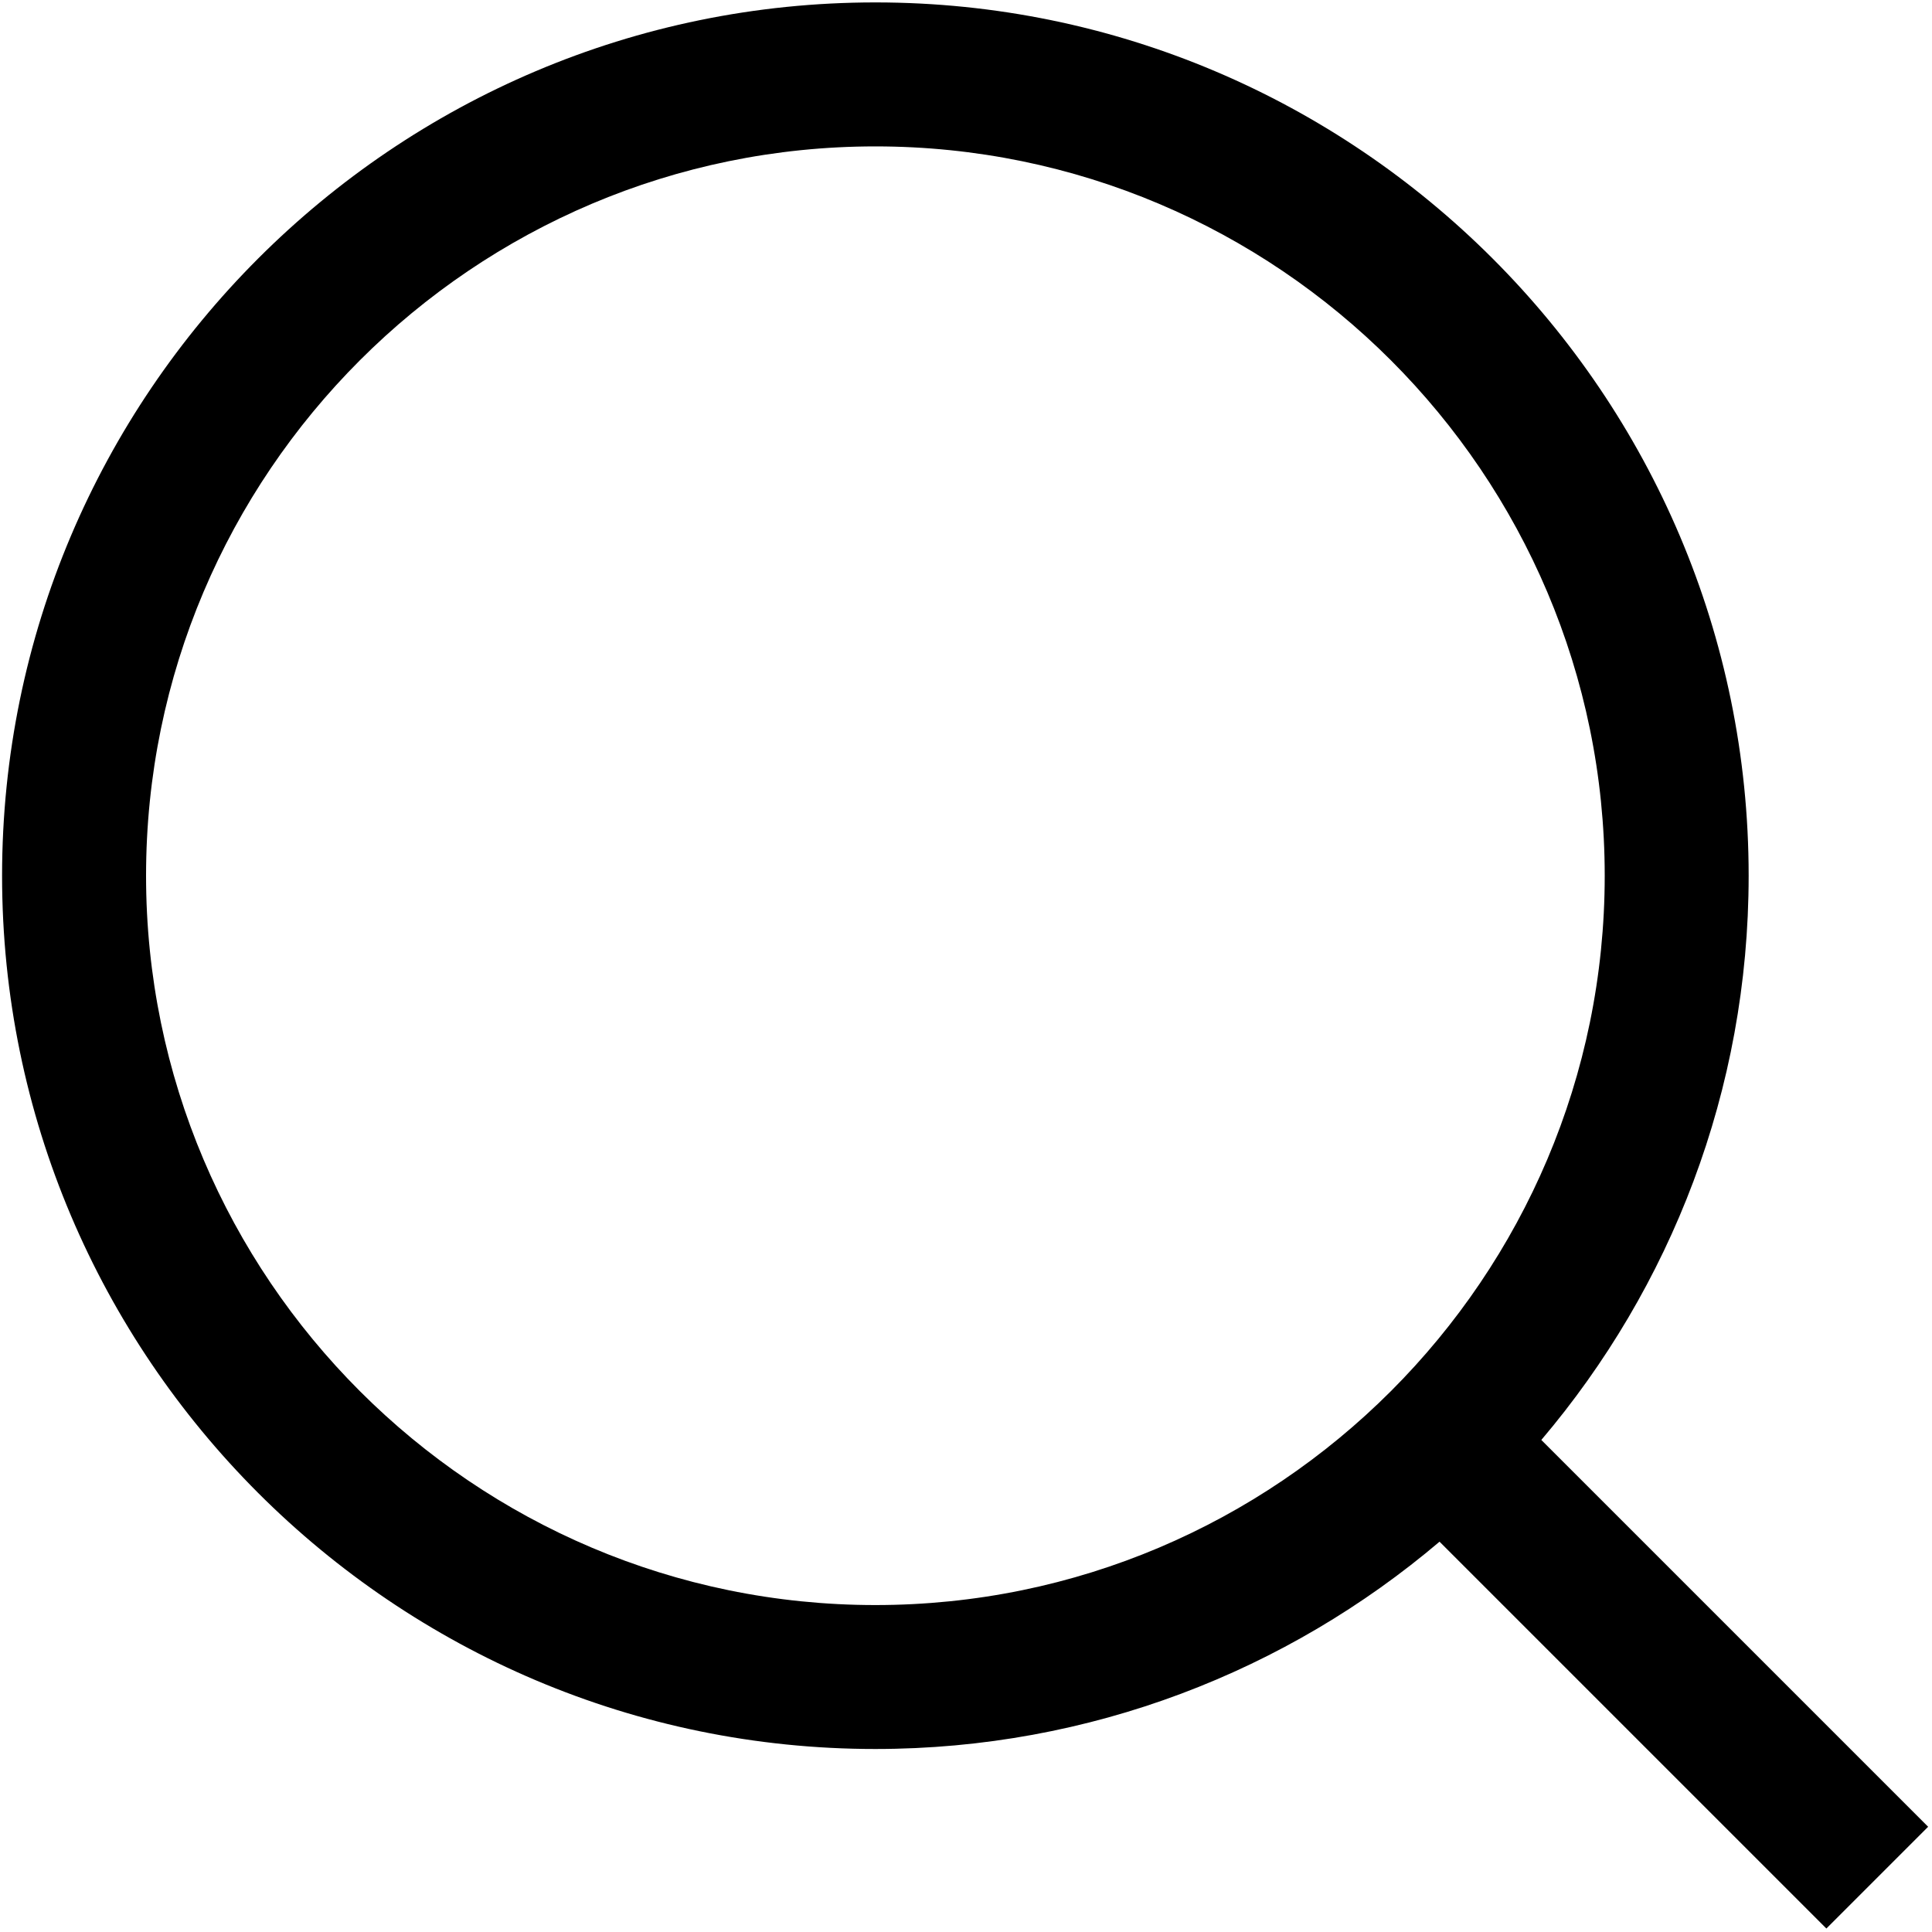
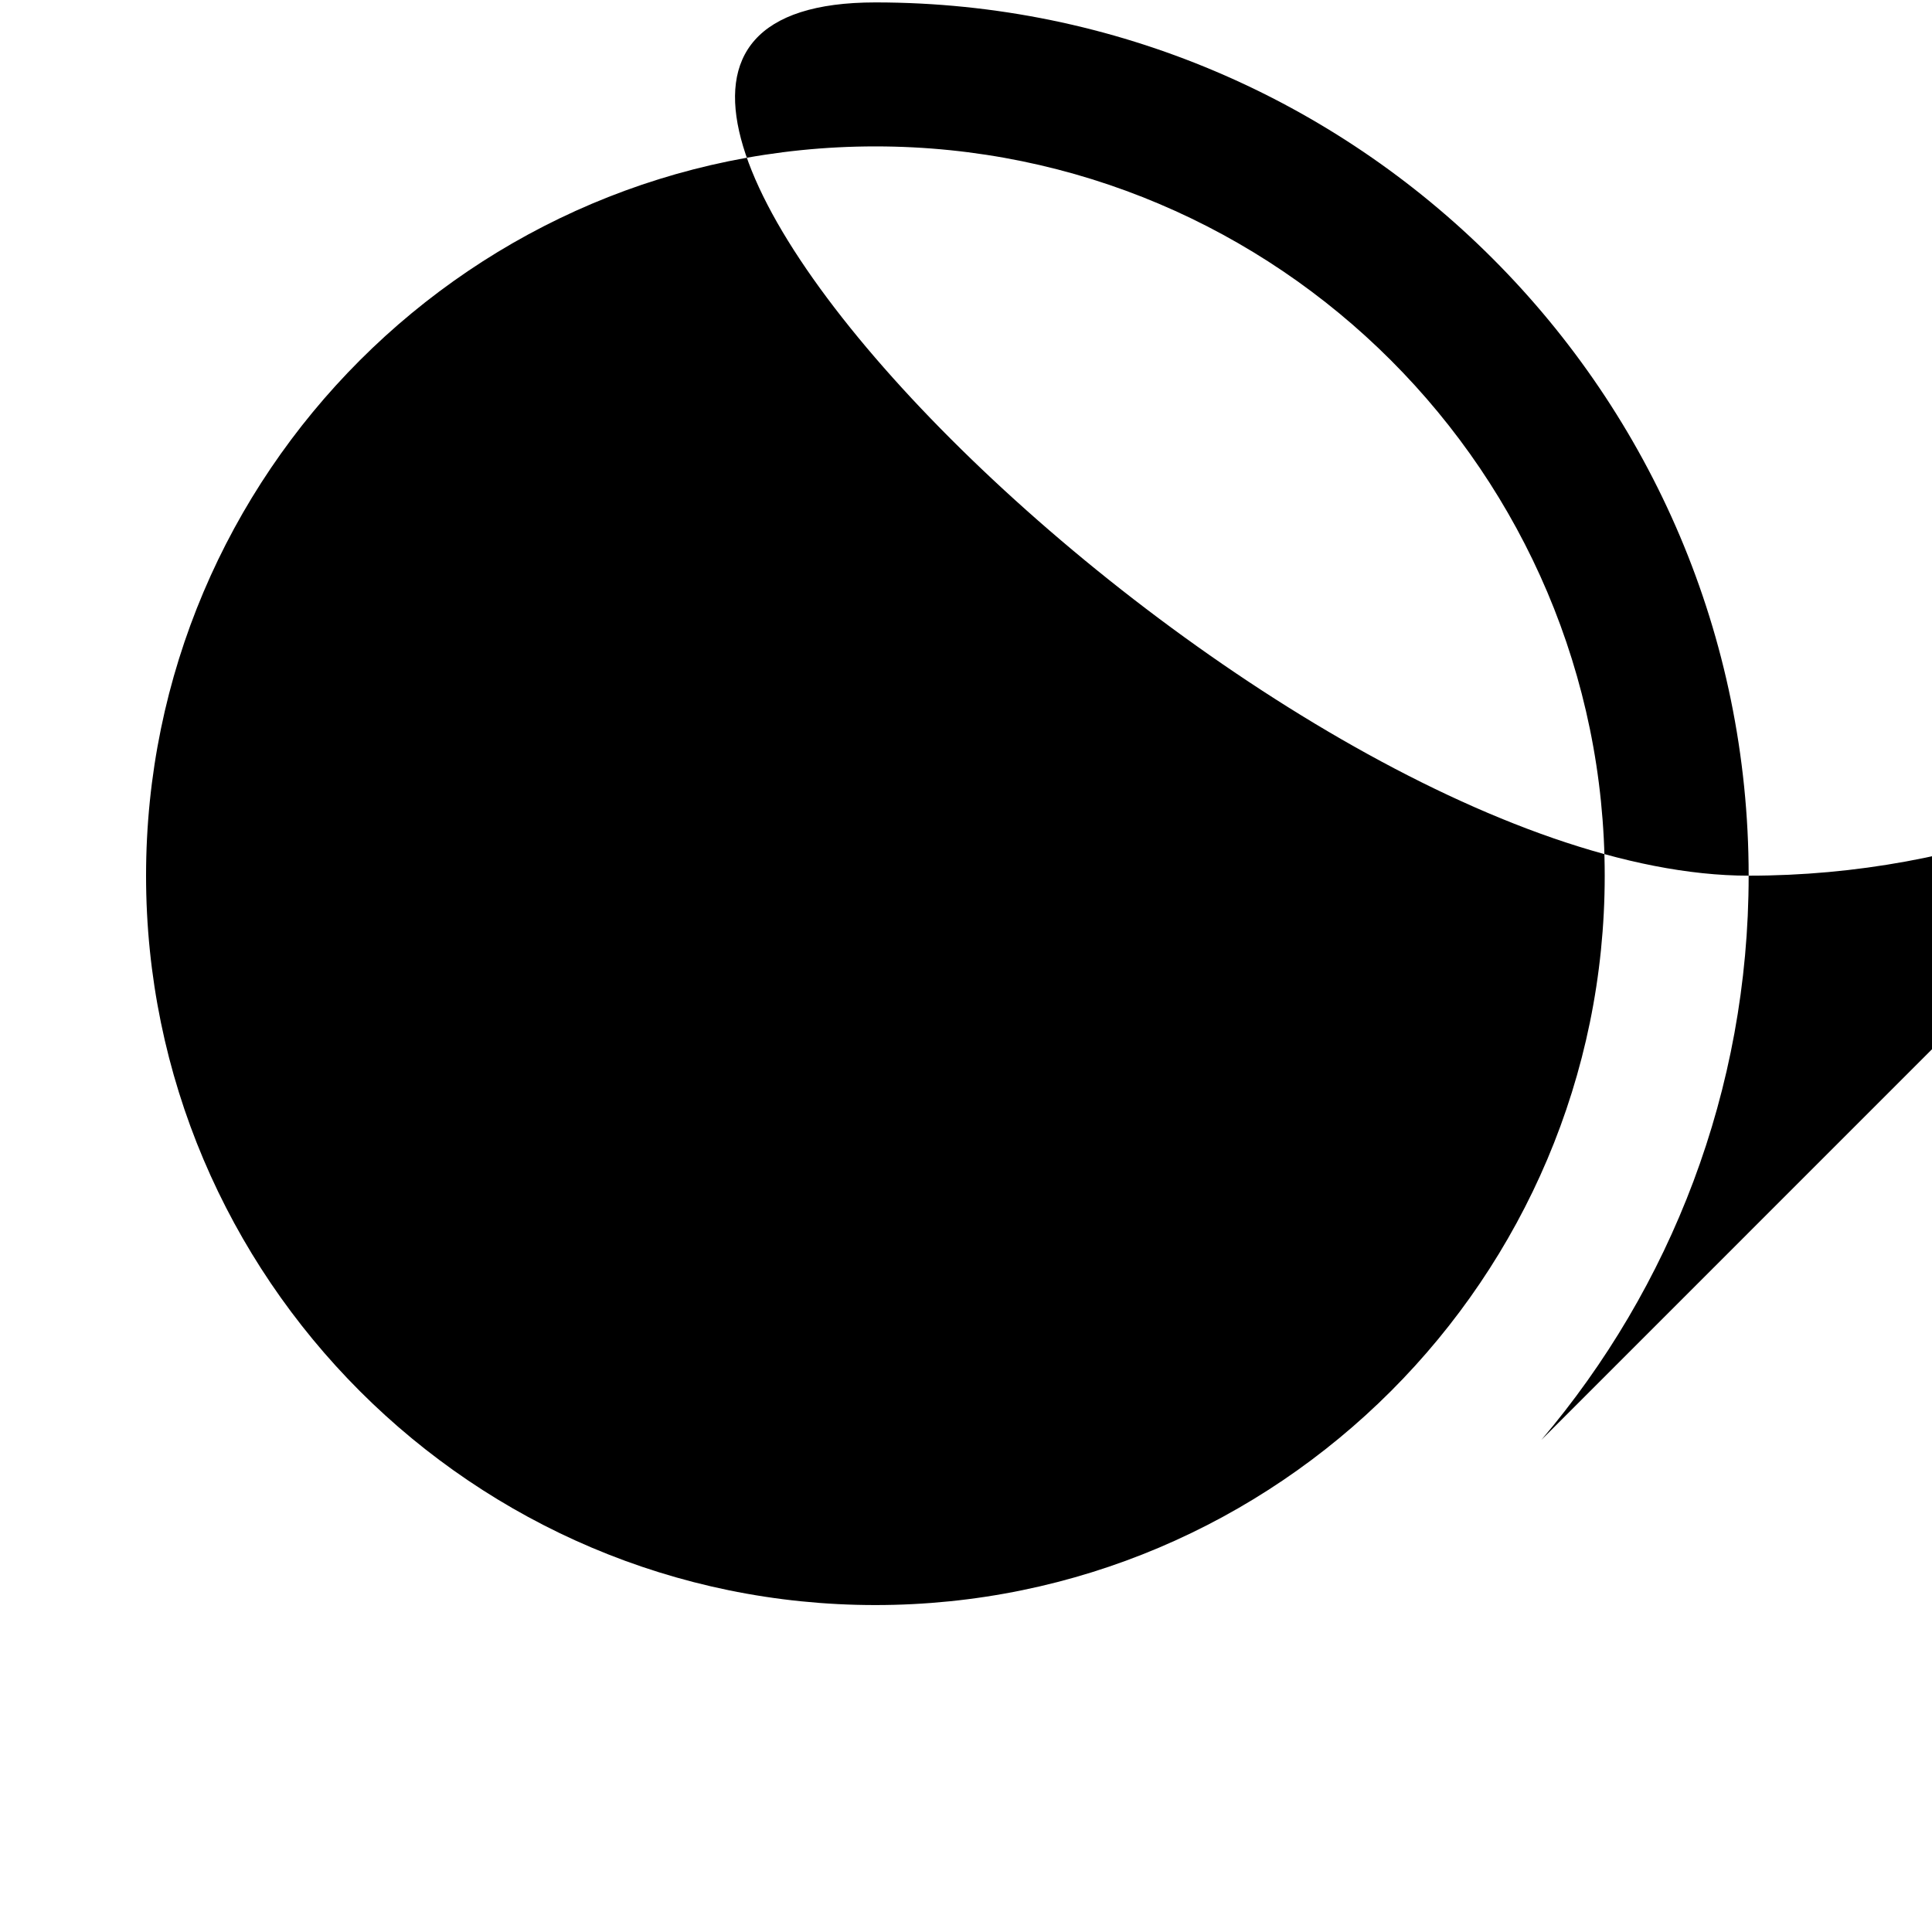
<svg xmlns="http://www.w3.org/2000/svg" id="Layer_1" data-name="Layer 1" viewBox="0 0 400 400">
  <defs>
    <style>
      .cls-1 {
        stroke-width: 0px;
      }
    </style>
  </defs>
-   <path class="cls-1" d="M332.24,181.31c0,83.26-67.74,151-151,151S30.24,264.57,30.24,181.31,97.98,30.31,181.24,30.31s151,67.74,151,151M319.12,298.12c26.75-31.53,42.92-72.32,42.92-116.81C362.04,81.61,280.93.5,181.24.5S.43,81.61.43,181.31s81.11,180.8,180.8,180.8c44.5,0,85.28-16.17,116.81-42.92l80.09,80.09,21.07-21.07-80.09-80.09Z" />
+   <path class="cls-1" d="M332.24,181.31c0,83.26-67.74,151-151,151S30.24,264.57,30.24,181.31,97.98,30.31,181.24,30.31s151,67.74,151,151M319.12,298.12c26.75-31.53,42.92-72.32,42.92-116.81C362.04,81.61,280.93.5,181.24.5s81.11,180.8,180.8,180.8c44.5,0,85.28-16.17,116.81-42.92l80.09,80.09,21.07-21.07-80.09-80.09Z" />
</svg>